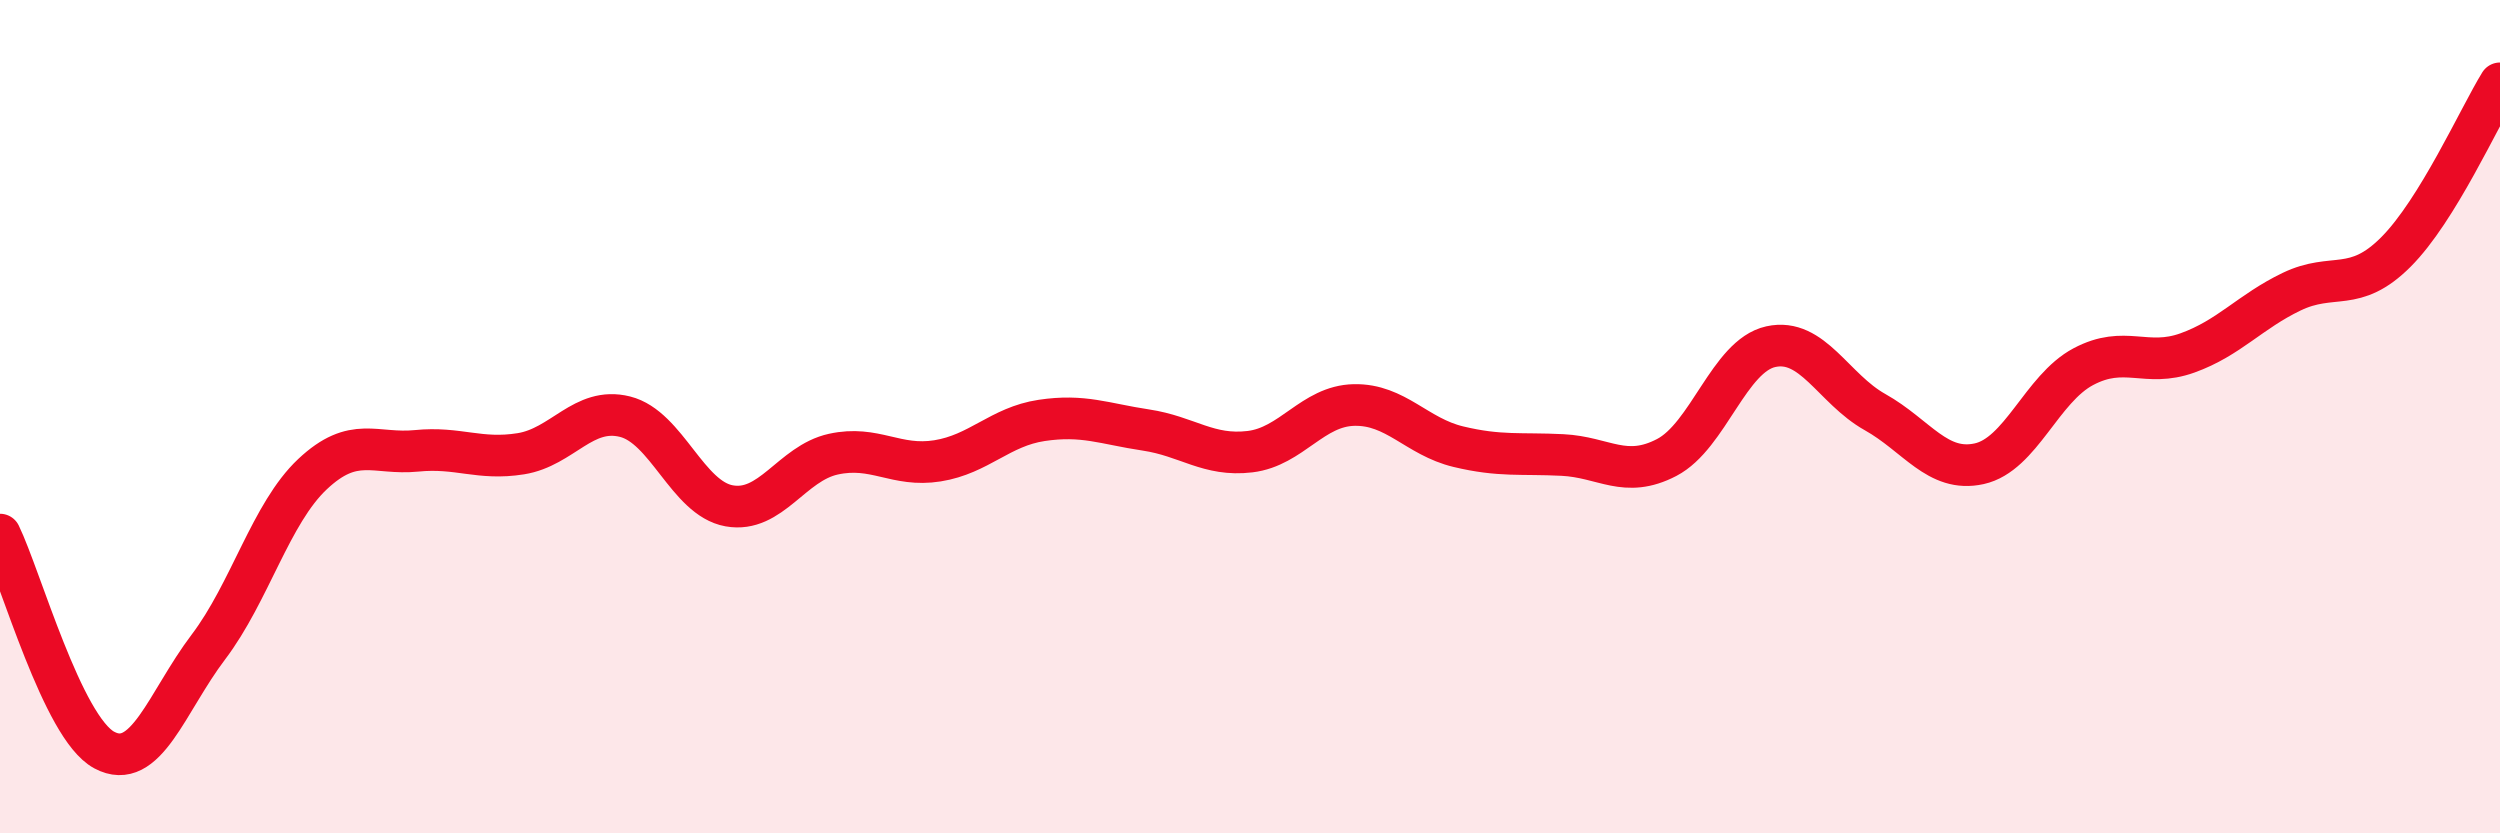
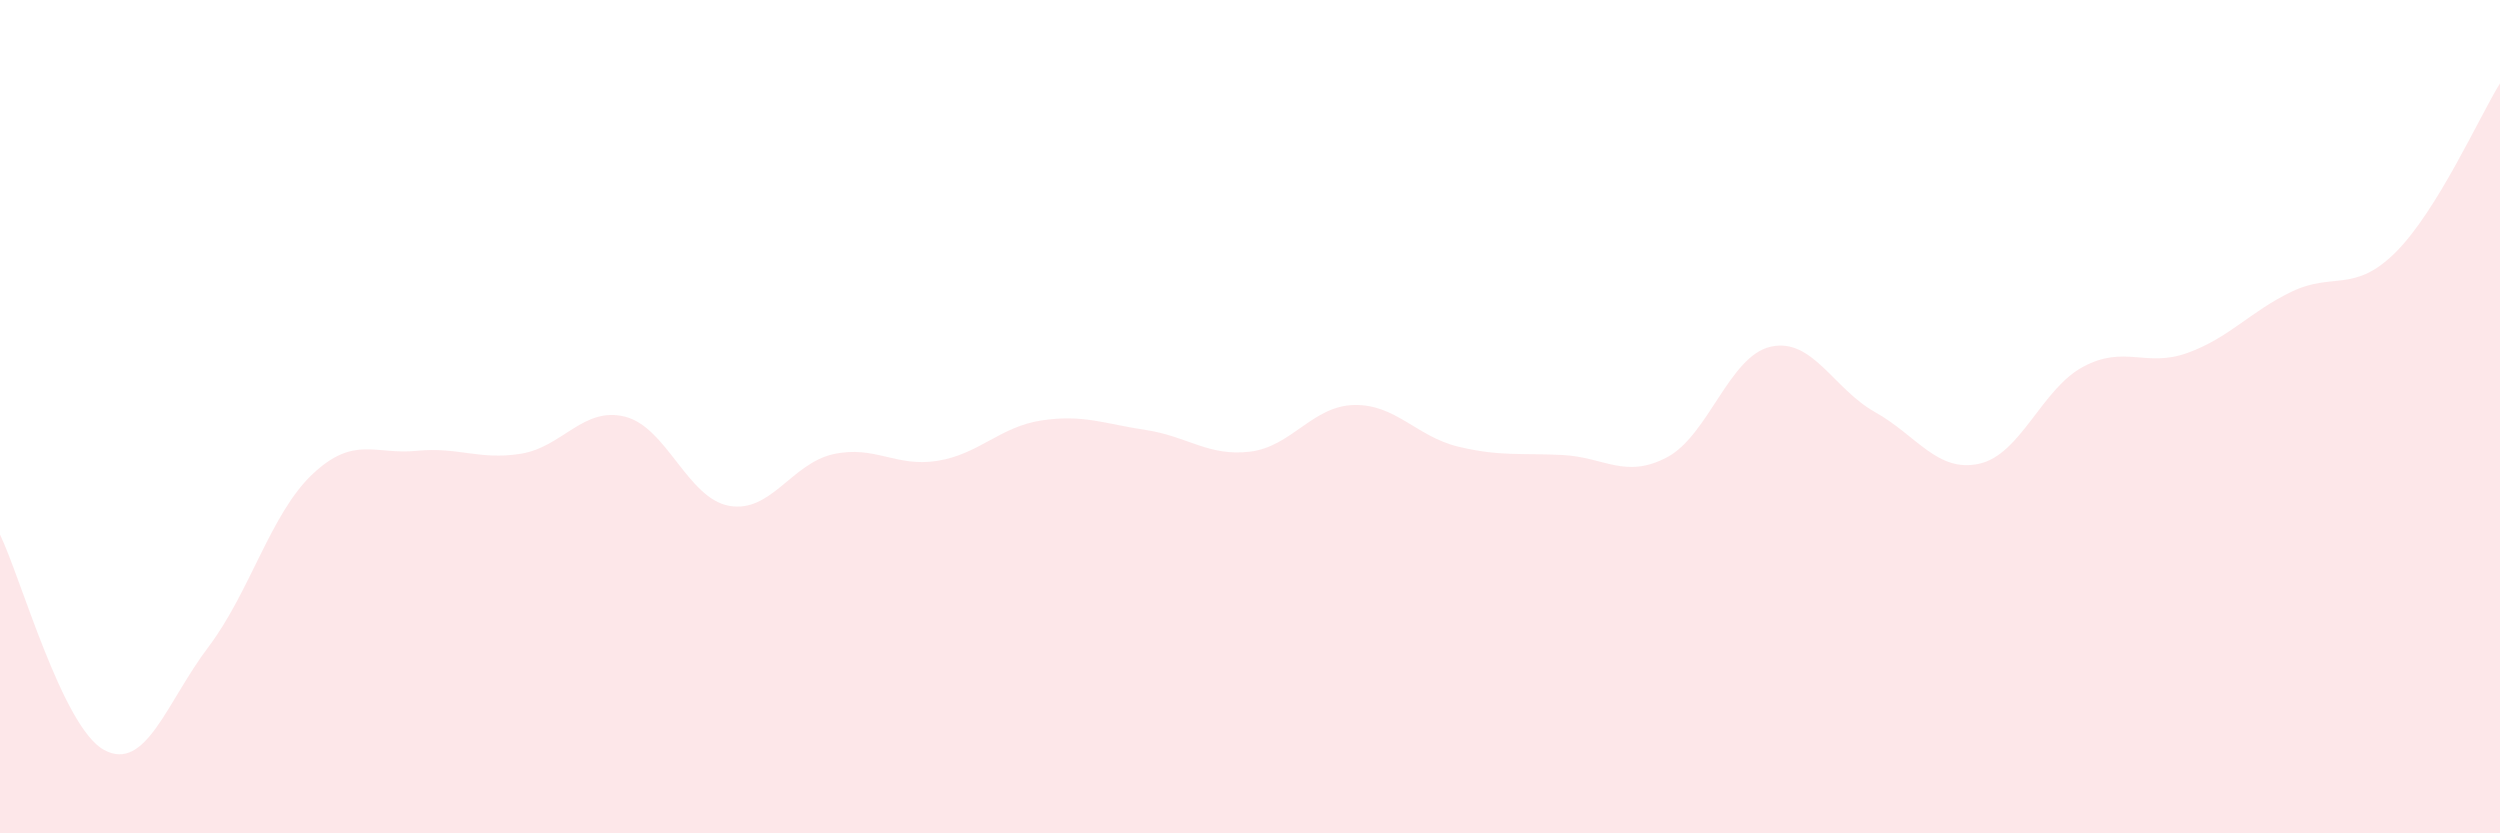
<svg xmlns="http://www.w3.org/2000/svg" width="60" height="20" viewBox="0 0 60 20">
  <path d="M 0,12.83 C 0.5,13.86 1.5,17.46 2.5,18 C 3.5,18.54 4,16.85 5,15.53 C 6,14.21 6.5,12.32 7.5,11.38 C 8.5,10.44 9,10.92 10,10.82 C 11,10.72 11.5,11.05 12.5,10.89 C 13.5,10.73 14,9.75 15,10 C 16,10.25 16.5,11.96 17.5,12.14 C 18.5,12.32 19,11.12 20,10.9 C 21,10.68 21.5,11.22 22.5,11.06 C 23.5,10.9 24,10.24 25,10.09 C 26,9.94 26.5,10.17 27.5,10.32 C 28.5,10.47 29,10.96 30,10.84 C 31,10.72 31.5,9.74 32.5,9.72 C 33.5,9.7 34,10.48 35,10.72 C 36,10.96 36.5,10.87 37.5,10.92 C 38.5,10.97 39,11.5 40,10.98 C 41,10.46 41.5,8.54 42.5,8.32 C 43.5,8.1 44,9.33 45,9.89 C 46,10.45 46.5,11.35 47.5,11.13 C 48.5,10.91 49,9.33 50,8.8 C 51,8.27 51.5,8.83 52.5,8.47 C 53.5,8.11 54,7.48 55,7 C 56,6.52 56.5,7.05 57.5,6.05 C 58.5,5.05 59.5,2.81 60,2L60 20L0 20Z" fill="#EB0A25" opacity="0.1" stroke-linecap="round" stroke-linejoin="round" />
-   <path d="M 0,12.83 C 0.5,13.86 1.5,17.46 2.5,18 C 3.5,18.54 4,16.85 5,15.53 C 6,14.21 6.5,12.32 7.5,11.38 C 8.5,10.44 9,10.92 10,10.82 C 11,10.72 11.5,11.05 12.5,10.89 C 13.5,10.73 14,9.75 15,10 C 16,10.25 16.5,11.96 17.5,12.14 C 18.5,12.32 19,11.12 20,10.9 C 21,10.68 21.5,11.22 22.5,11.06 C 23.5,10.9 24,10.24 25,10.09 C 26,9.94 26.5,10.17 27.5,10.32 C 28.5,10.47 29,10.96 30,10.84 C 31,10.72 31.5,9.74 32.5,9.72 C 33.5,9.7 34,10.48 35,10.72 C 36,10.96 36.5,10.87 37.5,10.92 C 38.5,10.97 39,11.5 40,10.98 C 41,10.46 41.5,8.54 42.5,8.32 C 43.5,8.1 44,9.33 45,9.89 C 46,10.45 46.5,11.35 47.5,11.13 C 48.5,10.91 49,9.33 50,8.8 C 51,8.27 51.5,8.83 52.5,8.47 C 53.5,8.11 54,7.48 55,7 C 56,6.52 56.5,7.05 57.5,6.05 C 58.5,5.05 59.5,2.81 60,2" stroke="#EB0A25" stroke-width="1" fill="none" stroke-linecap="round" stroke-linejoin="round" />
</svg>